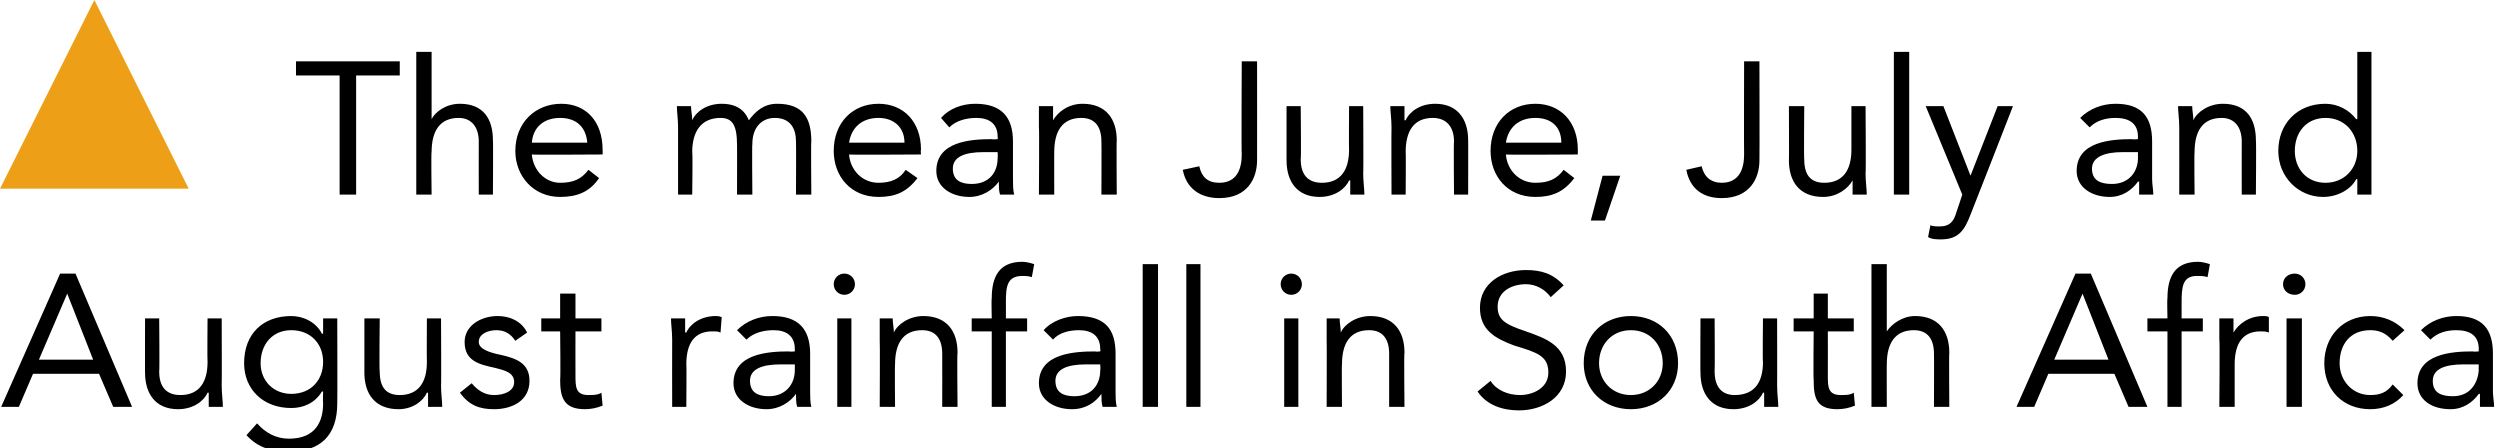
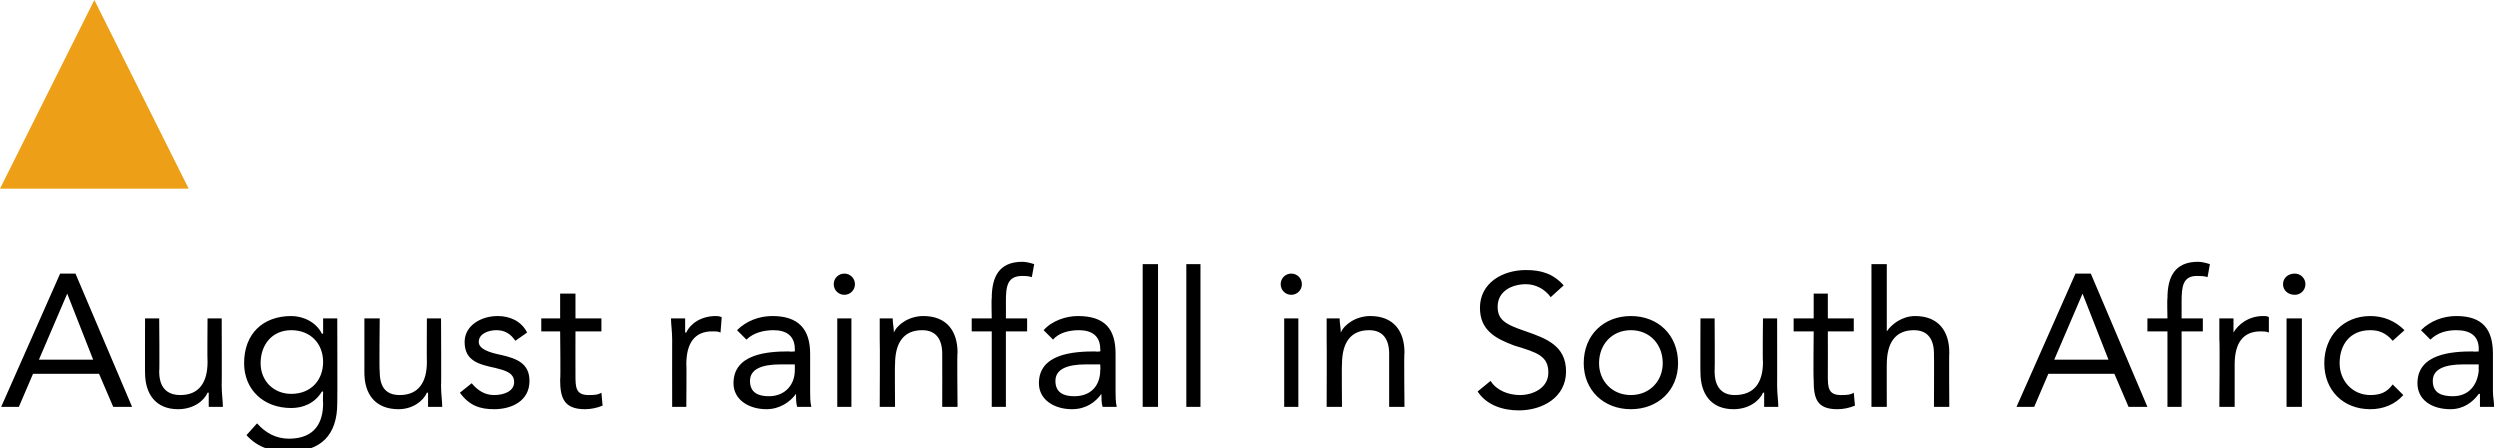
<svg xmlns="http://www.w3.org/2000/svg" version="1.1" width="212px" height="38px" viewBox="0 0 212 38">
  <desc>The mean June, July and August rainfall in South Africa</desc>
  <defs />
  <g id="Polygon276383">
    <path d="M 5.1 23.2 L 6.4 23.2 L 11.2 34.5 L 9.6 34.5 L 8.4 31.7 L 2.8 31.7 L 1.6 34.5 L 0.1 34.5 L 5.1 23.2 Z M 5.7 24.9 L 5.7 24.9 L 3.3 30.5 L 7.9 30.5 L 5.7 24.9 Z M 18.8 32.7 C 18.8 33.4 18.9 34 18.9 34.5 C 18.9 34.5 17.7 34.5 17.7 34.5 C 17.7 34.1 17.7 33.7 17.7 33.3 C 17.7 33.3 17.6 33.3 17.6 33.3 C 17.3 34 16.4 34.7 15.1 34.7 C 13.2 34.7 12.3 33.4 12.3 31.6 C 12.29 31.64 12.3 27 12.3 27 L 13.5 27 C 13.5 27 13.54 31.51 13.5 31.5 C 13.5 32.8 14.1 33.5 15.3 33.5 C 16.9 33.5 17.6 32.4 17.6 30.7 C 17.57 30.66 17.6 27 17.6 27 L 18.8 27 C 18.8 27 18.82 32.72 18.8 32.7 Z M 28.6 34.2 C 28.6 36.9 27.2 38.3 24.5 38.3 C 23.1 38.3 21.9 38 20.9 36.9 C 20.9 36.9 21.8 35.9 21.8 35.9 C 22.5 36.7 23.4 37.2 24.5 37.2 C 26.8 37.2 27.4 35.7 27.4 34.2 C 27.37 34.16 27.4 33.2 27.4 33.2 C 27.4 33.2 27.34 33.2 27.3 33.2 C 26.7 34.2 25.7 34.6 24.7 34.6 C 22.3 34.6 20.7 33 20.7 30.8 C 20.7 28.3 22.3 26.8 24.7 26.8 C 25.7 26.8 26.8 27.3 27.3 28.3 C 27.34 28.29 27.4 28.3 27.4 28.3 L 27.4 27 L 28.6 27 C 28.6 27 28.62 34.16 28.6 34.2 Z M 24.7 33.4 C 26.4 33.4 27.4 32.2 27.4 30.7 C 27.4 29.1 26.3 28 24.7 28 C 23.1 28 22.1 29.2 22.1 30.8 C 22.1 32.3 23.2 33.4 24.7 33.4 Z M 37.4 32.7 C 37.4 33.4 37.5 34 37.5 34.5 C 37.5 34.5 36.3 34.5 36.3 34.5 C 36.3 34.1 36.3 33.7 36.3 33.3 C 36.3 33.3 36.2 33.3 36.2 33.3 C 35.9 34 35 34.7 33.8 34.7 C 31.8 34.7 30.9 33.4 30.9 31.6 C 30.9 31.64 30.9 27 30.9 27 L 32.2 27 C 32.2 27 32.15 31.51 32.2 31.5 C 32.2 32.8 32.7 33.5 33.9 33.5 C 35.5 33.5 36.2 32.4 36.2 30.7 C 36.18 30.66 36.2 27 36.2 27 L 37.4 27 C 37.4 27 37.43 32.72 37.4 32.7 Z M 40 32.5 C 40.5 33.1 41.1 33.5 41.9 33.5 C 42.7 33.5 43.6 33.2 43.6 32.4 C 43.6 31.6 42.8 31.4 42 31.2 C 40.6 30.9 39.4 30.6 39.4 29 C 39.4 27.6 40.8 26.8 42.2 26.8 C 43.2 26.8 44.2 27.2 44.7 28.2 C 44.7 28.2 43.7 28.9 43.7 28.9 C 43.3 28.3 42.8 28 42.1 28 C 41.4 28 40.6 28.3 40.6 29 C 40.6 29.6 41.5 29.9 42.5 30.1 C 43.8 30.4 44.9 30.8 44.9 32.3 C 44.9 34 43.4 34.7 41.9 34.7 C 40.7 34.7 39.8 34.4 39 33.3 C 39 33.3 40 32.5 40 32.5 Z M 51 28.1 L 48.8 28.1 C 48.8 28.1 48.79 31.81 48.8 31.8 C 48.8 32.8 48.8 33.5 49.9 33.5 C 50.3 33.5 50.7 33.5 51 33.3 C 51 33.3 51.1 34.4 51.1 34.4 C 50.6 34.6 50.1 34.7 49.6 34.7 C 47.8 34.7 47.5 33.7 47.5 32.2 C 47.55 32.18 47.5 28.1 47.5 28.1 L 45.9 28.1 L 45.9 27 L 47.5 27 L 47.5 24.9 L 48.8 24.9 L 48.8 27 L 51 27 L 51 28.1 Z M 57 28.8 C 57 28.1 56.9 27.5 56.9 27 C 56.9 27 58.1 27 58.1 27 C 58.1 27.4 58.1 27.8 58.1 28.2 C 58.1 28.2 58.2 28.2 58.2 28.2 C 58.5 27.5 59.4 26.8 60.7 26.8 C 60.8 26.8 61 26.8 61.2 26.9 C 61.2 26.9 61.1 28.2 61.1 28.2 C 60.9 28.1 60.7 28.1 60.4 28.1 C 58.9 28.1 58.2 29.1 58.2 30.9 C 58.23 30.85 58.2 34.5 58.2 34.5 L 57 34.5 C 57 34.5 56.99 28.79 57 28.8 Z M 62.5 28 C 63.3 27.2 64.4 26.8 65.5 26.8 C 67.7 26.8 68.7 27.9 68.7 30 C 68.7 30 68.7 33.2 68.7 33.2 C 68.7 33.6 68.7 34.1 68.8 34.5 C 68.8 34.5 67.6 34.5 67.6 34.5 C 67.5 34.2 67.5 33.7 67.5 33.4 C 67.5 33.4 67.5 33.4 67.5 33.4 C 67 34.1 66.1 34.7 65 34.7 C 63.5 34.7 62.2 33.9 62.2 32.5 C 62.2 30 65.1 29.8 66.9 29.8 C 66.93 29.84 67.4 29.8 67.4 29.8 C 67.4 29.8 67.41 29.62 67.4 29.6 C 67.4 28.5 66.7 28 65.6 28 C 64.8 28 63.9 28.2 63.3 28.8 C 63.3 28.8 62.5 28 62.5 28 Z M 66.2 30.9 C 64.6 30.9 63.6 31.3 63.6 32.3 C 63.6 33.3 64.3 33.6 65.2 33.6 C 66.6 33.6 67.4 32.6 67.4 31.4 C 67.41 31.38 67.4 30.9 67.4 30.9 C 67.4 30.9 66.16 30.9 66.2 30.9 Z M 71 27 L 72.2 27 L 72.2 34.5 L 71 34.5 L 71 27 Z M 71.6 23.2 C 72.1 23.2 72.5 23.6 72.5 24.1 C 72.5 24.6 72.1 25 71.6 25 C 71.1 25 70.7 24.6 70.7 24.1 C 70.7 23.6 71.1 23.2 71.6 23.2 Z M 74.6 28.8 C 74.6 28.1 74.6 27.5 74.6 27 C 74.6 27 75.7 27 75.7 27 C 75.7 27.4 75.8 27.8 75.8 28.2 C 75.8 28.2 75.8 28.2 75.8 28.2 C 76.1 27.5 77.1 26.8 78.3 26.8 C 80.3 26.8 81.2 28.1 81.2 29.9 C 81.15 29.88 81.2 34.5 81.2 34.5 L 79.9 34.5 C 79.9 34.5 79.91 30 79.9 30 C 79.9 28.8 79.4 28 78.2 28 C 76.6 28 75.9 29.1 75.9 30.9 C 75.87 30.85 75.9 34.5 75.9 34.5 L 74.6 34.5 C 74.6 34.5 74.63 28.79 74.6 28.8 Z M 84.1 28.1 L 82.4 28.1 L 82.4 27 L 84.1 27 C 84.1 27 84.06 25.33 84.1 25.3 C 84.1 23.5 84.7 22.2 86.7 22.2 C 87 22.2 87.4 22.3 87.7 22.4 C 87.7 22.4 87.5 23.5 87.5 23.5 C 87.2 23.4 86.9 23.4 86.7 23.4 C 85.4 23.4 85.3 24.3 85.3 25.6 C 85.31 25.6 85.3 27 85.3 27 L 87.1 27 L 87.1 28.1 L 85.3 28.1 L 85.3 34.5 L 84.1 34.5 L 84.1 28.1 Z M 88.5 28 C 89.2 27.2 90.4 26.8 91.4 26.8 C 93.7 26.8 94.6 27.9 94.6 30 C 94.6 30 94.6 33.2 94.6 33.2 C 94.6 33.6 94.6 34.1 94.7 34.5 C 94.7 34.5 93.5 34.5 93.5 34.5 C 93.4 34.2 93.4 33.7 93.4 33.4 C 93.4 33.4 93.4 33.4 93.4 33.4 C 92.9 34.1 92.1 34.7 90.9 34.7 C 89.4 34.7 88.1 33.9 88.1 32.5 C 88.1 30 91 29.8 92.9 29.8 C 92.85 29.84 93.3 29.8 93.3 29.8 C 93.3 29.8 93.33 29.62 93.3 29.6 C 93.3 28.5 92.6 28 91.5 28 C 90.7 28 89.8 28.2 89.3 28.8 C 89.3 28.8 88.5 28 88.5 28 Z M 92.1 30.9 C 90.5 30.9 89.5 31.3 89.5 32.3 C 89.5 33.3 90.2 33.6 91.1 33.6 C 92.6 33.6 93.3 32.6 93.3 31.4 C 93.33 31.38 93.3 30.9 93.3 30.9 C 93.3 30.9 92.08 30.9 92.1 30.9 Z M 96.9 22.4 L 98.2 22.4 L 98.2 34.5 L 96.9 34.5 L 96.9 22.4 Z M 100.6 22.4 L 101.8 22.4 L 101.8 34.5 L 100.6 34.5 L 100.6 22.4 Z M 108.9 27 L 110.1 27 L 110.1 34.5 L 108.9 34.5 L 108.9 27 Z M 109.5 23.2 C 110 23.2 110.4 23.6 110.4 24.1 C 110.4 24.6 110 25 109.5 25 C 109 25 108.6 24.6 108.6 24.1 C 108.6 23.6 109 23.2 109.5 23.2 Z M 112.5 28.8 C 112.5 28.1 112.5 27.5 112.5 27 C 112.5 27 113.6 27 113.6 27 C 113.6 27.4 113.7 27.8 113.7 28.2 C 113.7 28.2 113.7 28.2 113.7 28.2 C 114 27.5 115 26.8 116.2 26.8 C 118.2 26.8 119.1 28.1 119.1 29.9 C 119.05 29.88 119.1 34.5 119.1 34.5 L 117.8 34.5 C 117.8 34.5 117.8 30 117.8 30 C 117.8 28.8 117.3 28 116.1 28 C 114.5 28 113.8 29.1 113.8 30.9 C 113.77 30.85 113.8 34.5 113.8 34.5 L 112.5 34.5 C 112.5 34.5 112.52 28.79 112.5 28.8 Z M 131.5 25.2 C 131 24.5 130.2 24.1 129.4 24.1 C 128.2 24.1 127 24.7 127 26 C 127 27.1 127.6 27.5 129.4 28.1 C 131.1 28.7 132.8 29.3 132.8 31.5 C 132.8 33.7 130.8 34.8 128.8 34.8 C 127.5 34.8 126.1 34.4 125.3 33.2 C 125.3 33.2 126.4 32.3 126.4 32.3 C 126.9 33.1 127.9 33.5 128.9 33.5 C 130 33.5 131.3 32.9 131.3 31.6 C 131.3 30.2 130.4 29.9 128.4 29.3 C 126.8 28.7 125.5 28 125.5 26.1 C 125.5 24 127.4 22.9 129.4 22.9 C 130.7 22.9 131.7 23.2 132.6 24.2 C 132.6 24.2 131.5 25.2 131.5 25.2 Z M 138.3 26.8 C 140.6 26.8 142.3 28.4 142.3 30.8 C 142.3 33.1 140.6 34.7 138.3 34.7 C 136 34.7 134.3 33.1 134.3 30.8 C 134.3 28.4 136 26.8 138.3 26.8 Z M 138.3 33.5 C 139.9 33.5 141 32.3 141 30.8 C 141 29.2 139.9 28 138.3 28 C 136.7 28 135.6 29.2 135.6 30.8 C 135.6 32.3 136.7 33.5 138.3 33.5 Z M 150.7 32.7 C 150.7 33.4 150.8 34 150.8 34.5 C 150.8 34.5 149.6 34.5 149.6 34.5 C 149.6 34.1 149.6 33.7 149.6 33.3 C 149.6 33.3 149.5 33.3 149.5 33.3 C 149.2 34 148.3 34.7 147 34.7 C 145.1 34.7 144.2 33.4 144.2 31.6 C 144.18 31.64 144.2 27 144.2 27 L 145.4 27 C 145.4 27 145.43 31.51 145.4 31.5 C 145.4 32.8 146 33.5 147.1 33.5 C 148.8 33.5 149.5 32.4 149.5 30.7 C 149.46 30.66 149.5 27 149.5 27 L 150.7 27 C 150.7 27 150.71 32.72 150.7 32.7 Z M 157.2 28.1 L 155 28.1 C 155 28.1 155.01 31.81 155 31.8 C 155 32.8 155 33.5 156.1 33.5 C 156.5 33.5 156.9 33.5 157.2 33.3 C 157.2 33.3 157.3 34.4 157.3 34.4 C 156.8 34.6 156.3 34.7 155.8 34.7 C 154 34.7 153.8 33.7 153.8 32.2 C 153.76 32.18 153.8 28.1 153.8 28.1 L 152.1 28.1 L 152.1 27 L 153.8 27 L 153.8 24.9 L 155 24.9 L 155 27 L 157.2 27 L 157.2 28.1 Z M 158.7 22.4 L 160 22.4 L 160 28.1 C 160 28.1 160.02 28.05 160 28.1 C 160.4 27.5 161.3 26.8 162.4 26.8 C 164.4 26.8 165.3 28.1 165.3 29.9 C 165.27 29.88 165.3 34.5 165.3 34.5 L 164 34.5 C 164 34.5 164.02 30 164 30 C 164 28.8 163.5 28 162.3 28 C 160.7 28 160 29.1 160 30.9 C 159.99 30.85 160 34.5 160 34.5 L 158.7 34.5 L 158.7 22.4 Z M 176 23.2 L 177.3 23.2 L 182.1 34.5 L 180.5 34.5 L 179.3 31.7 L 173.7 31.7 L 172.5 34.5 L 171 34.5 L 176 23.2 Z M 176.6 24.9 L 176.6 24.9 L 174.2 30.5 L 178.8 30.5 L 176.6 24.9 Z M 183.8 28.1 L 182.1 28.1 L 182.1 27 L 183.8 27 C 183.8 27 183.76 25.33 183.8 25.3 C 183.8 23.5 184.4 22.2 186.4 22.2 C 186.7 22.2 187.1 22.3 187.4 22.4 C 187.4 22.4 187.2 23.5 187.2 23.5 C 186.9 23.4 186.6 23.4 186.3 23.4 C 185.1 23.4 185 24.3 185 25.6 C 185 25.6 185 27 185 27 L 186.8 27 L 186.8 28.1 L 185 28.1 L 185 34.5 L 183.8 34.5 L 183.8 28.1 Z M 188.2 28.8 C 188.2 28.1 188.2 27.5 188.2 27 C 188.2 27 189.4 27 189.4 27 C 189.4 27.4 189.4 27.8 189.4 28.2 C 189.4 28.2 189.4 28.2 189.4 28.2 C 189.8 27.5 190.7 26.8 191.9 26.8 C 192.1 26.8 192.3 26.8 192.4 26.9 C 192.4 26.9 192.4 28.2 192.4 28.2 C 192.2 28.1 191.9 28.1 191.7 28.1 C 190.2 28.1 189.5 29.1 189.5 30.9 C 189.5 30.85 189.5 34.5 189.5 34.5 L 188.2 34.5 C 188.2 34.5 188.25 28.79 188.2 28.8 Z M 193.9 27 L 195.2 27 L 195.2 34.5 L 193.9 34.5 L 193.9 27 Z M 194.6 23.2 C 195.1 23.2 195.5 23.6 195.5 24.1 C 195.5 24.6 195.1 25 194.6 25 C 194 25 193.6 24.6 193.6 24.1 C 193.6 23.6 194 23.2 194.6 23.2 Z M 202.9 28.9 C 202.3 28.2 201.7 28 201 28 C 199.3 28 198.4 29.2 198.4 30.8 C 198.4 32.3 199.5 33.5 201 33.5 C 201.8 33.5 202.4 33.3 202.9 32.6 C 202.9 32.6 203.8 33.5 203.8 33.5 C 203.1 34.3 202.1 34.7 201 34.7 C 198.7 34.7 197.1 33.1 197.1 30.8 C 197.1 28.5 198.7 26.8 201 26.8 C 202.1 26.8 203.1 27.2 203.9 28 C 203.9 28 202.9 28.9 202.9 28.9 Z M 205.3 28 C 206.1 27.2 207.2 26.8 208.3 26.8 C 210.5 26.8 211.4 27.9 211.4 30 C 211.4 30 211.4 33.2 211.4 33.2 C 211.4 33.6 211.5 34.1 211.5 34.5 C 211.5 34.5 210.3 34.5 210.3 34.5 C 210.3 34.2 210.3 33.7 210.3 33.4 C 210.3 33.4 210.2 33.4 210.2 33.4 C 209.7 34.1 208.9 34.7 207.8 34.7 C 206.2 34.7 205 33.9 205 32.5 C 205 30 207.9 29.8 209.7 29.8 C 209.7 29.84 210.2 29.8 210.2 29.8 C 210.2 29.8 210.18 29.62 210.2 29.6 C 210.2 28.5 209.5 28 208.3 28 C 207.5 28 206.7 28.2 206.1 28.8 C 206.1 28.8 205.3 28 205.3 28 Z M 208.9 30.9 C 207.3 30.9 206.3 31.3 206.3 32.3 C 206.3 33.3 207 33.6 208 33.6 C 209.4 33.6 210.1 32.6 210.2 31.4 C 210.18 31.38 210.2 30.9 210.2 30.9 C 210.2 30.9 208.93 30.9 208.9 30.9 Z " stroke="none" fill="#000" />
  </g>
  <g id="Polygon276382">
-     <path d="M 33.9 6.4 L 30.2 6.4 L 30.2 16.5 L 28.8 16.5 L 28.8 6.4 L 25.1 6.4 L 25.1 5.2 L 33.9 5.2 L 33.9 6.4 Z M 35.3 4.4 L 36.6 4.4 L 36.6 10.1 C 36.6 10.1 36.59 10.05 36.6 10.1 C 36.9 9.5 37.8 8.8 39 8.8 C 41 8.8 41.8 10.1 41.8 11.9 C 41.83 11.88 41.8 16.5 41.8 16.5 L 40.6 16.5 C 40.6 16.5 40.59 12 40.6 12 C 40.6 10.8 40 10 38.9 10 C 37.3 10 36.6 11.1 36.6 12.9 C 36.55 12.85 36.6 16.5 36.6 16.5 L 35.3 16.5 L 35.3 4.4 Z M 50.8 15.1 C 50 16.3 48.9 16.7 47.5 16.7 C 45.2 16.7 43.7 14.9 43.7 12.8 C 43.7 10.4 45.4 8.8 47.6 8.8 C 49.7 8.8 51.1 10.3 51.1 12.7 C 51.12 12.74 51.1 13.1 51.1 13.1 C 51.1 13.1 45.07 13.14 45.1 13.1 C 45.2 14.4 46.2 15.5 47.5 15.5 C 48.6 15.5 49.3 15.2 49.9 14.4 C 49.9 14.4 50.8 15.1 50.8 15.1 Z M 49.8 12.1 C 49.7 10.8 48.9 10 47.5 10 C 46.1 10 45.2 10.8 45.1 12.1 C 45.1 12.1 49.8 12.1 49.8 12.1 Z M 57.5 10.8 C 57.5 10.1 57.4 9.5 57.4 9 C 57.4 9 58.6 9 58.6 9 C 58.6 9.4 58.7 9.8 58.7 10.2 C 58.7 10.2 58.7 10.2 58.7 10.2 C 59 9.5 59.9 8.8 61.2 8.8 C 62.8 8.8 63.3 9.7 63.5 10.2 C 64.1 9.4 64.8 8.8 65.9 8.8 C 68.1 8.8 68.8 10 68.8 12 C 68.76 11.96 68.8 16.5 68.8 16.5 L 67.5 16.5 C 67.5 16.5 67.52 12.02 67.5 12 C 67.5 11 67.1 10 65.7 10 C 64.6 10 63.8 10.8 63.8 12.2 C 63.76 12.18 63.8 16.5 63.8 16.5 L 62.5 16.5 C 62.5 16.5 62.51 12.26 62.5 12.3 C 62.5 10.6 62.1 10 61.1 10 C 59.5 10 58.7 11.1 58.7 12.9 C 58.75 12.85 58.7 16.5 58.7 16.5 L 57.5 16.5 C 57.5 16.5 57.5 10.79 57.5 10.8 Z M 77.8 15.1 C 76.9 16.3 75.9 16.7 74.5 16.7 C 72.1 16.7 70.7 14.9 70.7 12.8 C 70.7 10.4 72.3 8.8 74.5 8.8 C 76.6 8.8 78.1 10.3 78.1 12.7 C 78.06 12.74 78.1 13.1 78.1 13.1 C 78.1 13.1 72.01 13.14 72 13.1 C 72.1 14.4 73.1 15.5 74.5 15.5 C 75.5 15.5 76.3 15.2 76.8 14.4 C 76.8 14.4 77.8 15.1 77.8 15.1 Z M 76.7 12.1 C 76.7 10.8 75.8 10 74.5 10 C 73.1 10 72.2 10.8 72 12.1 C 72 12.1 76.7 12.1 76.7 12.1 Z M 79.8 10 C 80.5 9.2 81.6 8.8 82.7 8.8 C 84.9 8.8 85.9 9.9 85.9 12 C 85.9 12 85.9 15.2 85.9 15.2 C 85.9 15.6 85.9 16.1 86 16.5 C 86 16.5 84.8 16.5 84.8 16.5 C 84.7 16.2 84.7 15.7 84.7 15.4 C 84.7 15.4 84.7 15.4 84.7 15.4 C 84.2 16.1 83.3 16.7 82.2 16.7 C 80.7 16.7 79.4 15.9 79.4 14.5 C 79.4 12 82.3 11.8 84.1 11.8 C 84.14 11.84 84.6 11.8 84.6 11.8 C 84.6 11.8 84.62 11.62 84.6 11.6 C 84.6 10.5 83.9 10 82.8 10 C 82 10 81.1 10.2 80.5 10.8 C 80.5 10.8 79.8 10 79.8 10 Z M 83.4 12.9 C 81.8 12.9 80.8 13.3 80.8 14.3 C 80.8 15.3 81.5 15.6 82.4 15.6 C 83.9 15.6 84.6 14.6 84.6 13.4 C 84.62 13.38 84.6 12.9 84.6 12.9 C 84.6 12.9 83.38 12.9 83.4 12.9 Z M 88.1 10.8 C 88.1 10.1 88.1 9.5 88.1 9 C 88.1 9 89.3 9 89.3 9 C 89.3 9.4 89.3 9.8 89.3 10.2 C 89.3 10.2 89.3 10.2 89.3 10.2 C 89.7 9.5 90.6 8.8 91.8 8.8 C 93.8 8.8 94.7 10.1 94.7 11.9 C 94.67 11.88 94.7 16.5 94.7 16.5 L 93.4 16.5 C 93.4 16.5 93.42 12 93.4 12 C 93.4 10.8 92.9 10 91.7 10 C 90.1 10 89.4 11.1 89.4 12.9 C 89.39 12.85 89.4 16.5 89.4 16.5 L 88.1 16.5 C 88.1 16.5 88.14 10.79 88.1 10.8 Z M 106.6 13.6 C 106.6 15.1 105.8 16.8 103.4 16.8 C 101.8 16.8 100.6 16 100.3 14.4 C 100.3 14.4 101.7 14.1 101.7 14.1 C 101.9 15 102.4 15.5 103.4 15.5 C 104.9 15.5 105.3 14.3 105.3 13.1 C 105.26 13.11 105.3 5.2 105.3 5.2 L 106.6 5.2 C 106.6 5.2 106.61 13.57 106.6 13.6 Z M 115.6 14.7 C 115.6 15.4 115.7 16 115.7 16.5 C 115.7 16.5 114.5 16.5 114.5 16.5 C 114.5 16.1 114.5 15.7 114.5 15.3 C 114.5 15.3 114.4 15.3 114.4 15.3 C 114.1 16 113.2 16.7 111.9 16.7 C 110 16.7 109.1 15.4 109.1 13.6 C 109.1 13.64 109.1 9 109.1 9 L 110.3 9 C 110.3 9 110.35 13.51 110.3 13.5 C 110.3 14.8 110.9 15.5 112.1 15.5 C 113.7 15.5 114.4 14.4 114.4 12.7 C 114.38 12.66 114.4 9 114.4 9 L 115.6 9 C 115.6 9 115.63 14.72 115.6 14.7 Z M 118 10.8 C 118 10.1 117.9 9.5 117.9 9 C 117.9 9 119.1 9 119.1 9 C 119.1 9.4 119.1 9.8 119.1 10.2 C 119.1 10.2 119.2 10.2 119.2 10.2 C 119.5 9.5 120.4 8.8 121.7 8.8 C 123.6 8.8 124.5 10.1 124.5 11.9 C 124.51 11.88 124.5 16.5 124.5 16.5 L 123.3 16.5 C 123.3 16.5 123.26 12 123.3 12 C 123.3 10.8 122.7 10 121.5 10 C 119.9 10 119.2 11.1 119.2 12.9 C 119.23 12.85 119.2 16.5 119.2 16.5 L 118 16.5 C 118 16.5 117.98 10.79 118 10.8 Z M 133.5 15.1 C 132.6 16.3 131.6 16.7 130.2 16.7 C 127.8 16.7 126.4 14.9 126.4 12.8 C 126.4 10.4 128 8.8 130.2 8.8 C 132.3 8.8 133.8 10.3 133.8 12.7 C 133.79 12.74 133.8 13.1 133.8 13.1 C 133.8 13.1 127.74 13.14 127.7 13.1 C 127.8 14.4 128.8 15.5 130.2 15.5 C 131.3 15.5 132 15.2 132.6 14.4 C 132.6 14.4 133.5 15.1 133.5 15.1 Z M 132.4 12.1 C 132.4 10.8 131.6 10 130.2 10 C 128.8 10 127.9 10.8 127.7 12.1 C 127.7 12.1 132.4 12.1 132.4 12.1 Z M 136.1 18.7 L 134.9 18.7 L 135.9 14.9 L 137.4 14.9 L 136.1 18.7 Z M 149.2 13.6 C 149.2 15.1 148.4 16.8 146 16.8 C 144.4 16.8 143.3 16 143 14.4 C 143 14.4 144.3 14.1 144.3 14.1 C 144.5 15 145.1 15.5 146 15.5 C 147.5 15.5 147.9 14.3 147.9 13.1 C 147.88 13.11 147.9 5.2 147.9 5.2 L 149.2 5.2 C 149.2 5.2 149.22 13.57 149.2 13.6 Z M 158.2 14.7 C 158.2 15.4 158.3 16 158.3 16.5 C 158.3 16.5 157.1 16.5 157.1 16.5 C 157.1 16.1 157.1 15.7 157.1 15.3 C 157.1 15.3 157.1 15.3 157.1 15.3 C 156.7 16 155.8 16.7 154.6 16.7 C 152.6 16.7 151.7 15.4 151.7 13.6 C 151.72 13.64 151.7 9 151.7 9 L 153 9 C 153 9 152.96 13.51 153 13.5 C 153 14.8 153.5 15.5 154.7 15.5 C 156.3 15.5 157 14.4 157 12.7 C 157 12.66 157 9 157 9 L 158.2 9 C 158.2 9 158.24 14.72 158.2 14.7 Z M 160.6 4.4 L 161.9 4.4 L 161.9 16.5 L 160.6 16.5 L 160.6 4.4 Z M 167.1 18.2 C 166.6 19.5 166.1 20.3 164.6 20.3 C 164.3 20.3 163.8 20.3 163.5 20.1 C 163.5 20.1 163.7 19.1 163.7 19.1 C 163.9 19.2 164.2 19.2 164.5 19.2 C 165.4 19.2 165.7 18.7 165.9 18 C 165.93 17.96 166.4 16.5 166.4 16.5 L 163.3 9 L 164.8 9 L 167.1 14.9 L 167.1 14.9 L 169.4 9 L 170.7 9 C 170.7 9 167.11 18.21 167.1 18.2 Z M 176.4 10 C 177.2 9.2 178.3 8.8 179.4 8.8 C 181.6 8.8 182.5 9.9 182.5 12 C 182.5 12 182.5 15.2 182.5 15.2 C 182.5 15.6 182.6 16.1 182.6 16.5 C 182.6 16.5 181.4 16.5 181.4 16.5 C 181.4 16.2 181.4 15.7 181.4 15.4 C 181.4 15.4 181.3 15.4 181.3 15.4 C 180.8 16.1 180 16.7 178.9 16.7 C 177.4 16.7 176.1 15.9 176.1 14.5 C 176.1 12 179 11.8 180.8 11.8 C 180.81 11.84 181.3 11.8 181.3 11.8 C 181.3 11.8 181.29 11.62 181.3 11.6 C 181.3 10.5 180.6 10 179.4 10 C 178.6 10 177.8 10.2 177.2 10.8 C 177.2 10.8 176.4 10 176.4 10 Z M 180 12.9 C 178.5 12.9 177.4 13.3 177.4 14.3 C 177.4 15.3 178.1 15.6 179.1 15.6 C 180.5 15.6 181.3 14.6 181.3 13.4 C 181.29 13.38 181.3 12.9 181.3 12.9 C 181.3 12.9 180.04 12.9 180 12.9 Z M 184.8 10.8 C 184.8 10.1 184.7 9.5 184.7 9 C 184.7 9 185.9 9 185.9 9 C 185.9 9.4 186 9.8 186 10.2 C 186 10.2 186 10.2 186 10.2 C 186.3 9.5 187.3 8.8 188.5 8.8 C 190.5 8.8 191.3 10.1 191.3 11.9 C 191.34 11.88 191.3 16.5 191.3 16.5 L 190.1 16.5 C 190.1 16.5 190.09 12 190.1 12 C 190.1 10.8 189.5 10 188.4 10 C 186.8 10 186.1 11.1 186.1 12.9 C 186.06 12.85 186.1 16.5 186.1 16.5 L 184.8 16.5 C 184.8 16.5 184.81 10.79 184.8 10.8 Z M 199.9 15.2 C 199.9 15.2 199.85 15.17 199.8 15.2 C 199.4 16 198.3 16.7 197 16.7 C 194.9 16.7 193.2 15 193.2 12.8 C 193.2 10.5 194.8 8.8 197.2 8.8 C 198.2 8.8 199.2 9.3 199.8 10.1 C 199.85 10.1 199.9 10.1 199.9 10.1 L 199.9 4.4 L 201.1 4.4 L 201.1 16.5 L 199.9 16.5 L 199.9 15.2 Z M 197.2 10 C 195.6 10 194.6 11.2 194.6 12.8 C 194.6 14.3 195.6 15.5 197.2 15.5 C 198.8 15.5 199.9 14.3 199.9 12.8 C 199.9 11.2 198.8 10 197.2 10 Z " stroke="none" fill="#000" />
-   </g>
+     </g>
  <g id="Polygon276381">
-     <path d="M 16 16 L 8 0 L 0 16 L 16 16 Z " stroke="none" fill="#eda017" />
+     <path d="M 16 16 L 8 0 L 0 16 Z " stroke="none" fill="#eda017" />
  </g>
</svg>